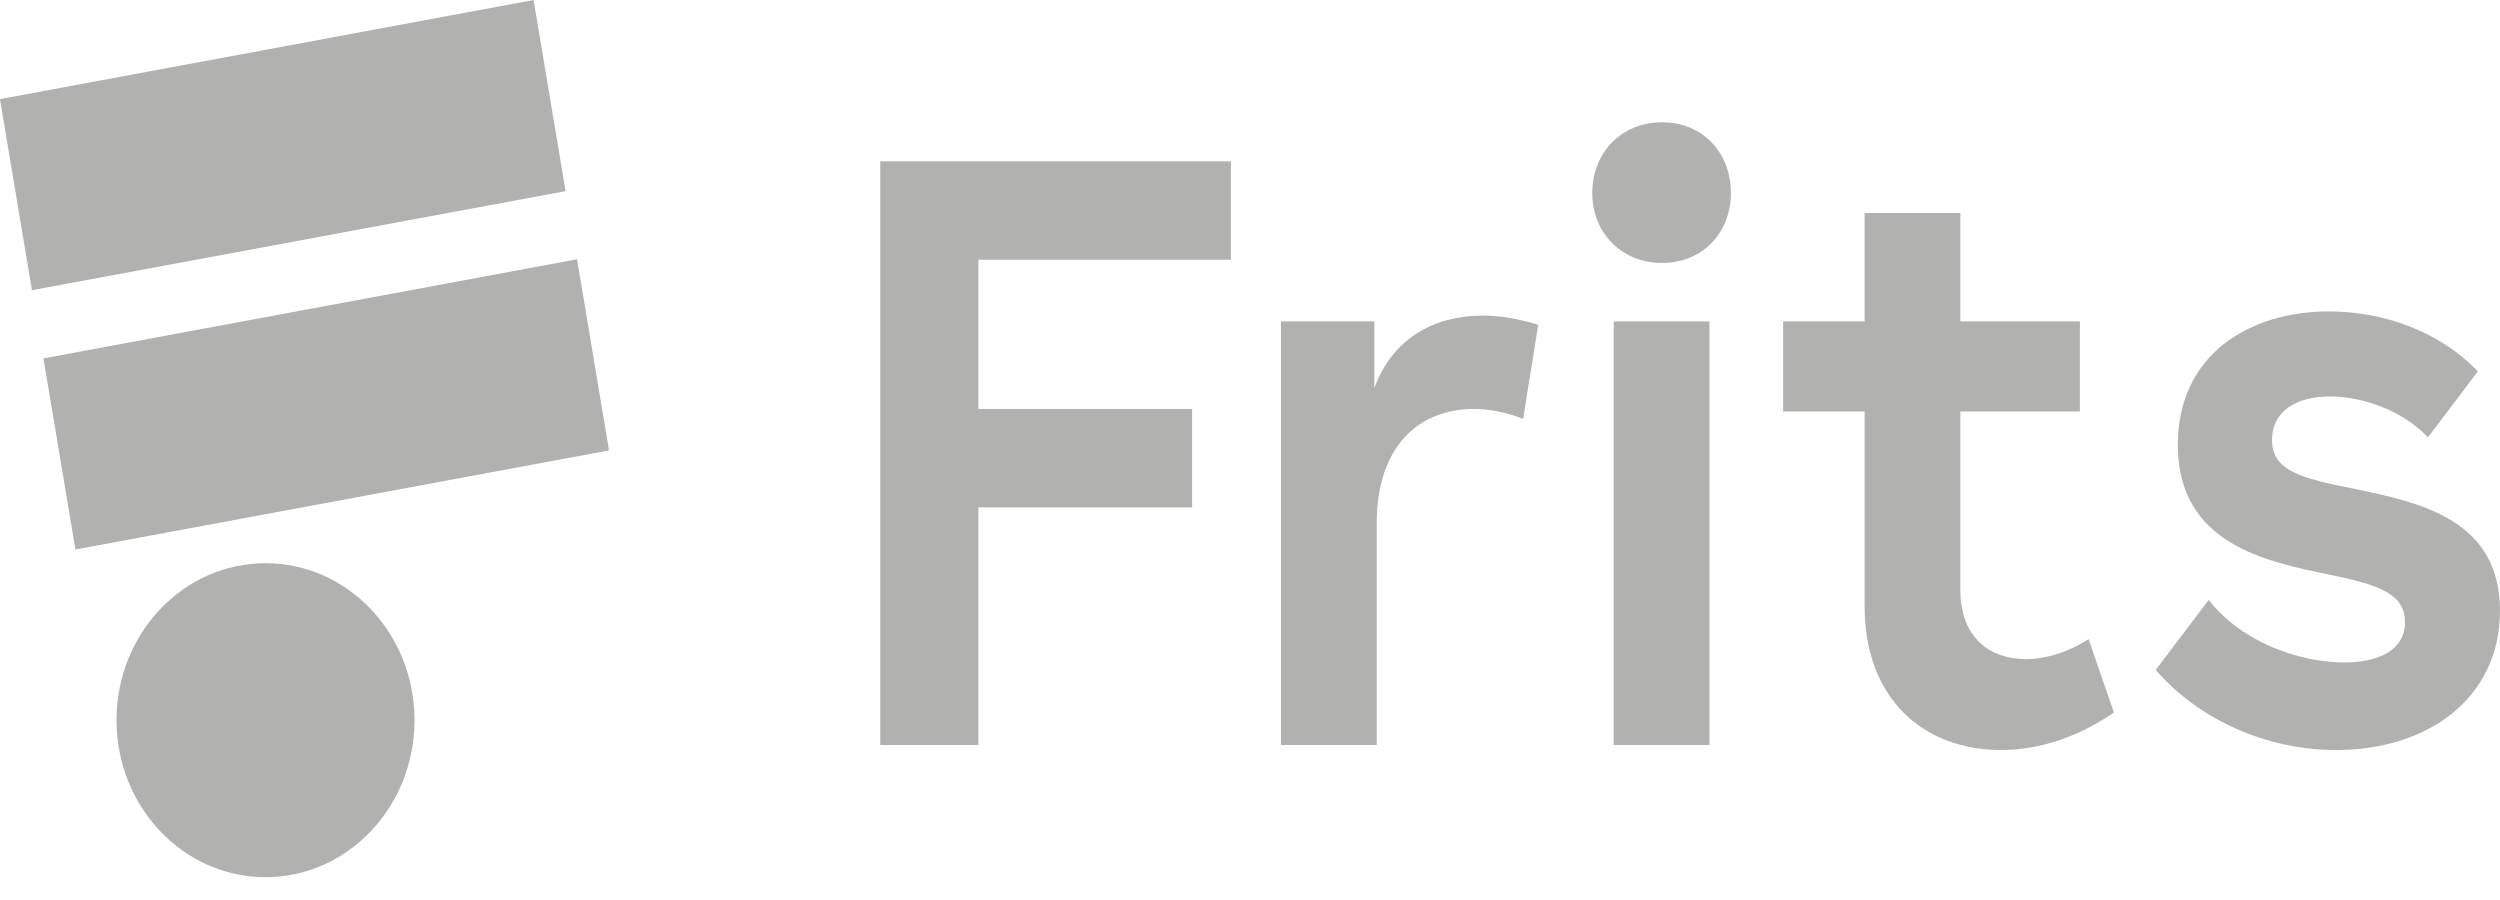
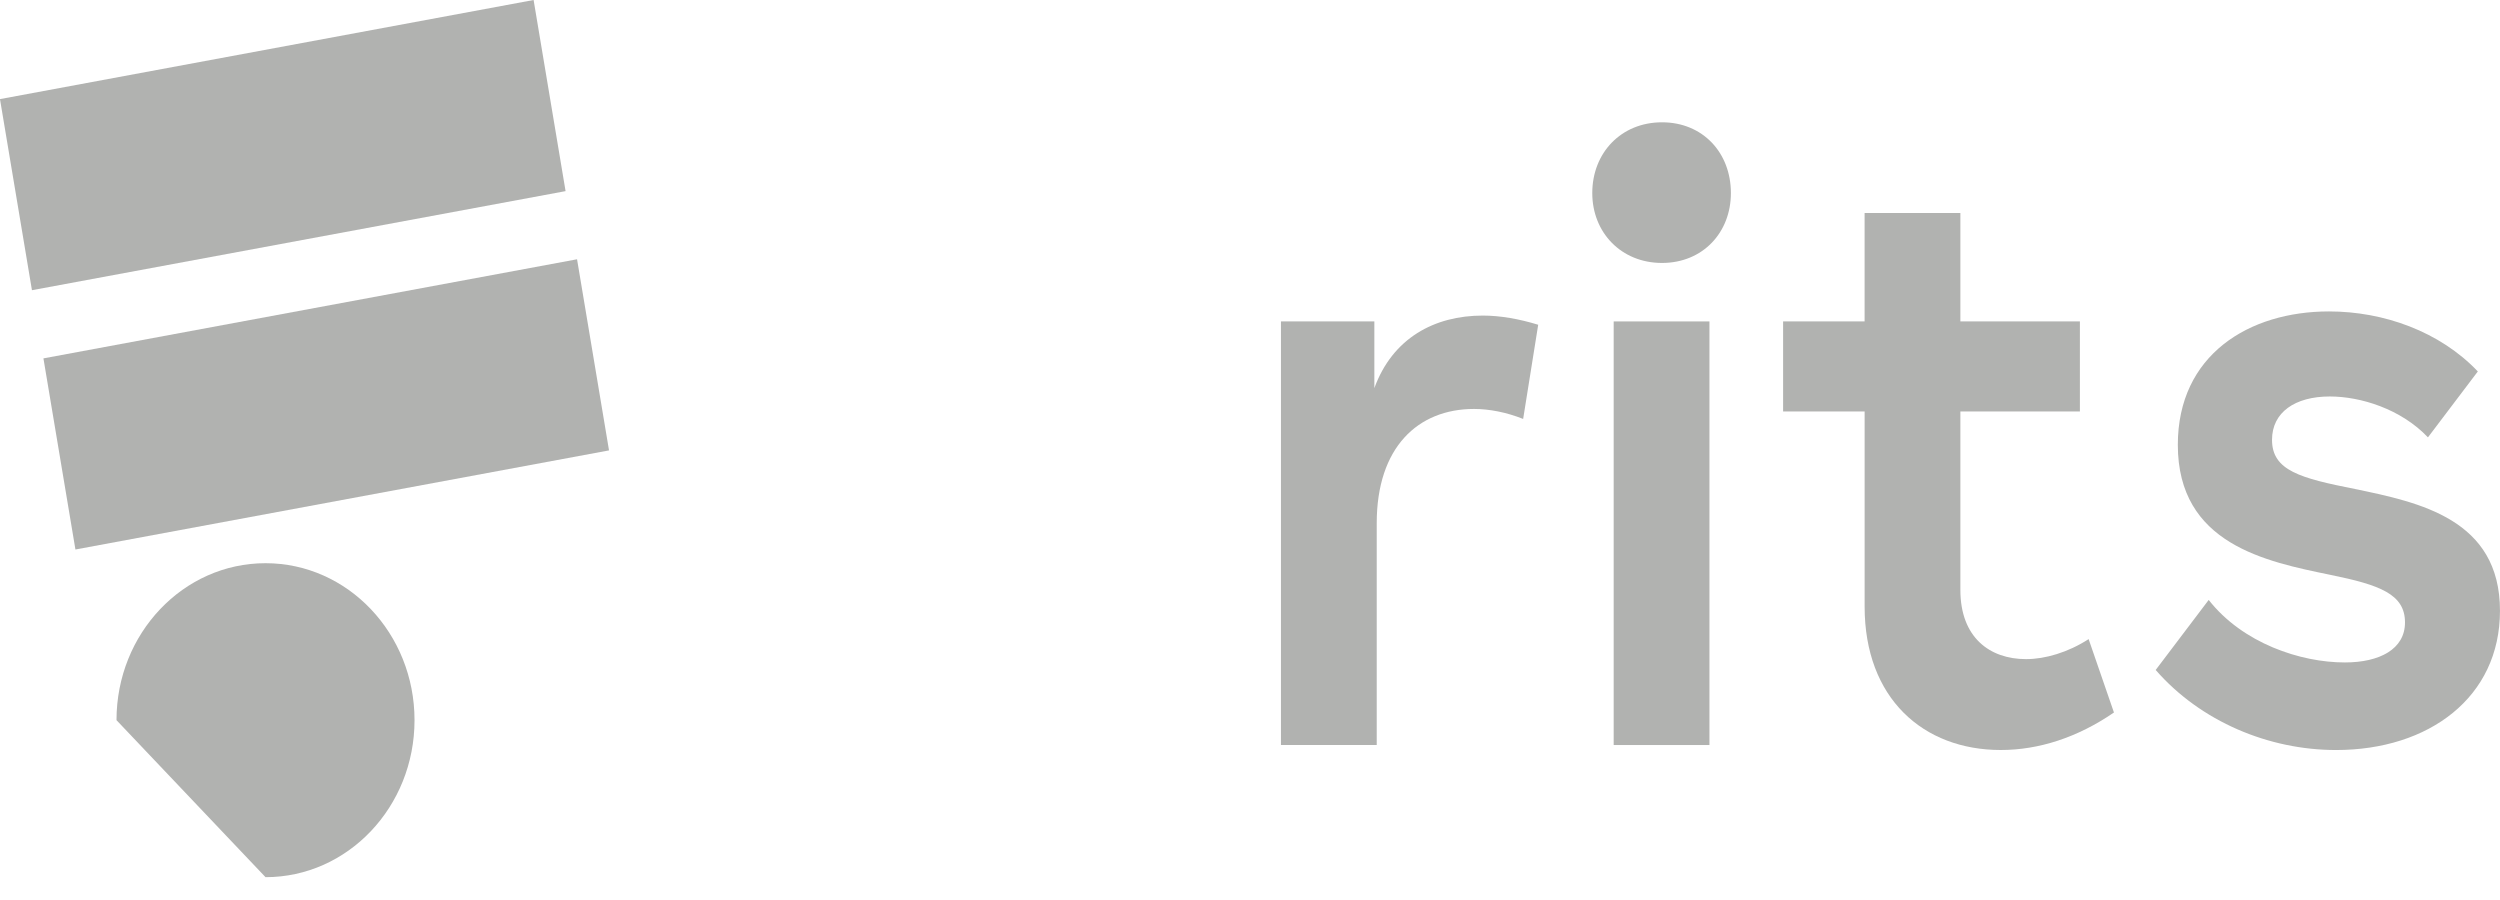
<svg xmlns="http://www.w3.org/2000/svg" width="100" height="36" viewBox="0 0 100 36" fill="none">
-   <path d="M10.621 35.087C13.912 35.087 16.581 32.275 16.581 28.807C16.581 25.34 13.912 22.528 10.621 22.528C7.329 22.528 4.66 25.34 4.66 28.807C4.66 32.275 7.329 35.087 10.621 35.087Z" fill="#B1B2B0" />
+   <path d="M10.621 35.087C13.912 35.087 16.581 32.275 16.581 28.807C16.581 25.34 13.912 22.528 10.621 22.528C7.329 22.528 4.66 25.34 4.66 28.807Z" fill="#B1B2B0" />
  <path d="M22.623 7.645L21.344 0L-0.001 3.964L1.278 11.608L22.623 7.645Z" fill="#B1B2B0" />
  <path d="M24.361 18.016L23.082 10.371L1.737 14.335L3.017 21.98L24.361 18.016Z" fill="#B1B2B0" />
-   <path d="M39.136 20.295V29.8H35.211V6.453H49.236V10.389H39.136V16.359H47.685V20.295H39.136Z" fill="#B1B2B0" />
  <path d="M54.974 12.857V15.525C55.702 13.524 57.38 12.623 59.311 12.623C60.008 12.623 60.767 12.757 61.528 12.99L60.926 16.758C60.261 16.491 59.565 16.358 58.963 16.358C56.716 16.358 55.069 17.893 55.069 20.927V29.799H51.238V12.857H54.974Z" fill="#B1B2B0" />
  <path d="M64.547 12.857H68.378V29.801H64.547V12.857Z" fill="#B1B2B0" />
  <path d="M74.584 12.857V8.521H78.415V12.857H83.196V16.459H78.415V23.597C78.415 25.498 79.587 26.365 81.043 26.365C81.803 26.365 82.721 26.098 83.545 25.564L84.558 28.5C83.102 29.5 81.551 30 80.031 30C76.928 30 74.585 27.933 74.585 24.264V16.459H71.324V12.857H74.584Z" fill="#B1B2B0" />
  <path d="M93.192 15.859C91.799 15.859 90.881 16.493 90.881 17.593C90.881 18.827 92.02 19.128 94.205 19.561C96.77 20.095 99.999 20.762 99.999 24.43C99.999 27.899 97.149 30.001 93.445 30.001C90.753 30.001 88.031 28.866 86.227 26.799L88.348 23.997C89.709 25.731 92.02 26.498 93.794 26.498C95.186 26.498 96.2 25.964 96.2 24.898C96.2 23.763 95.186 23.397 93.224 22.996C90.627 22.462 87.113 21.762 87.113 17.793C87.113 14.191 89.963 12.457 93.16 12.457C95.345 12.457 97.593 13.258 99.113 14.858L97.118 17.494C96.041 16.359 94.426 15.859 93.192 15.859Z" fill="#B1B2B0" />
  <path d="M69.236 7.723C69.236 9.3 68.113 10.518 66.48 10.518C64.847 10.518 63.691 9.3 63.691 7.723C63.691 6.11 64.848 4.892 66.48 4.892C68.113 4.892 69.236 6.11 69.236 7.723Z" fill="#B1B2B0" />
</svg>